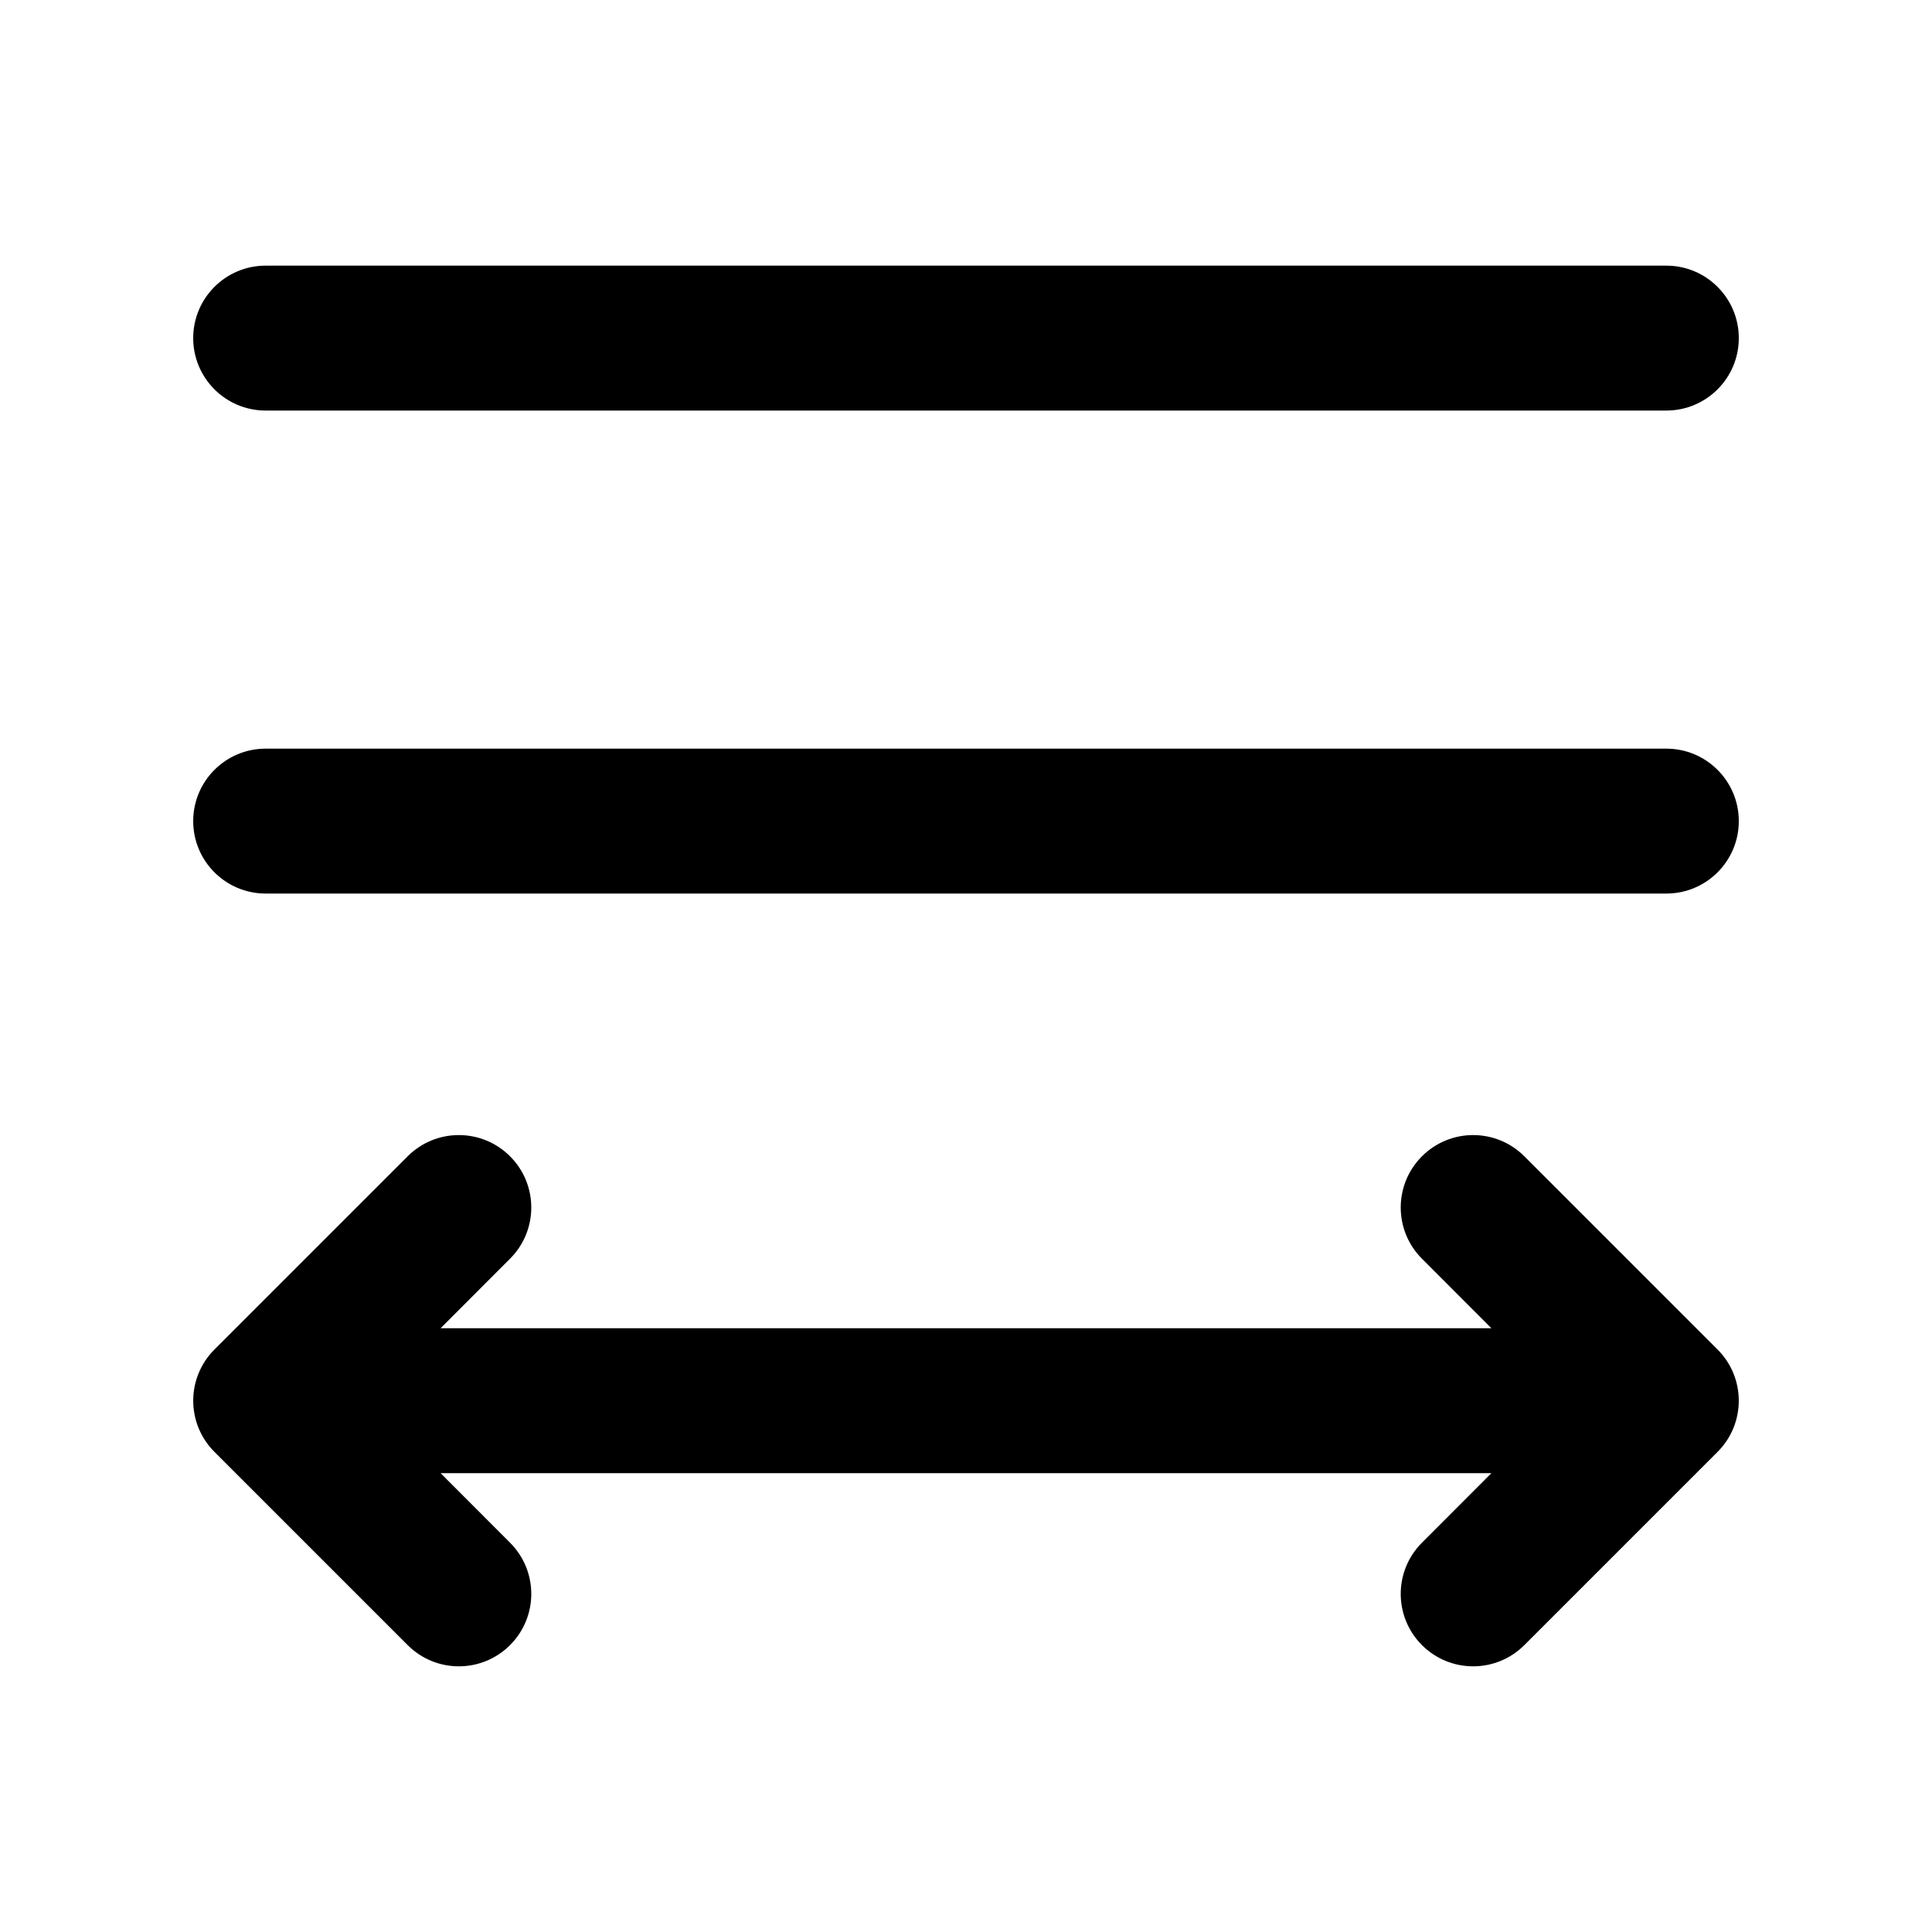
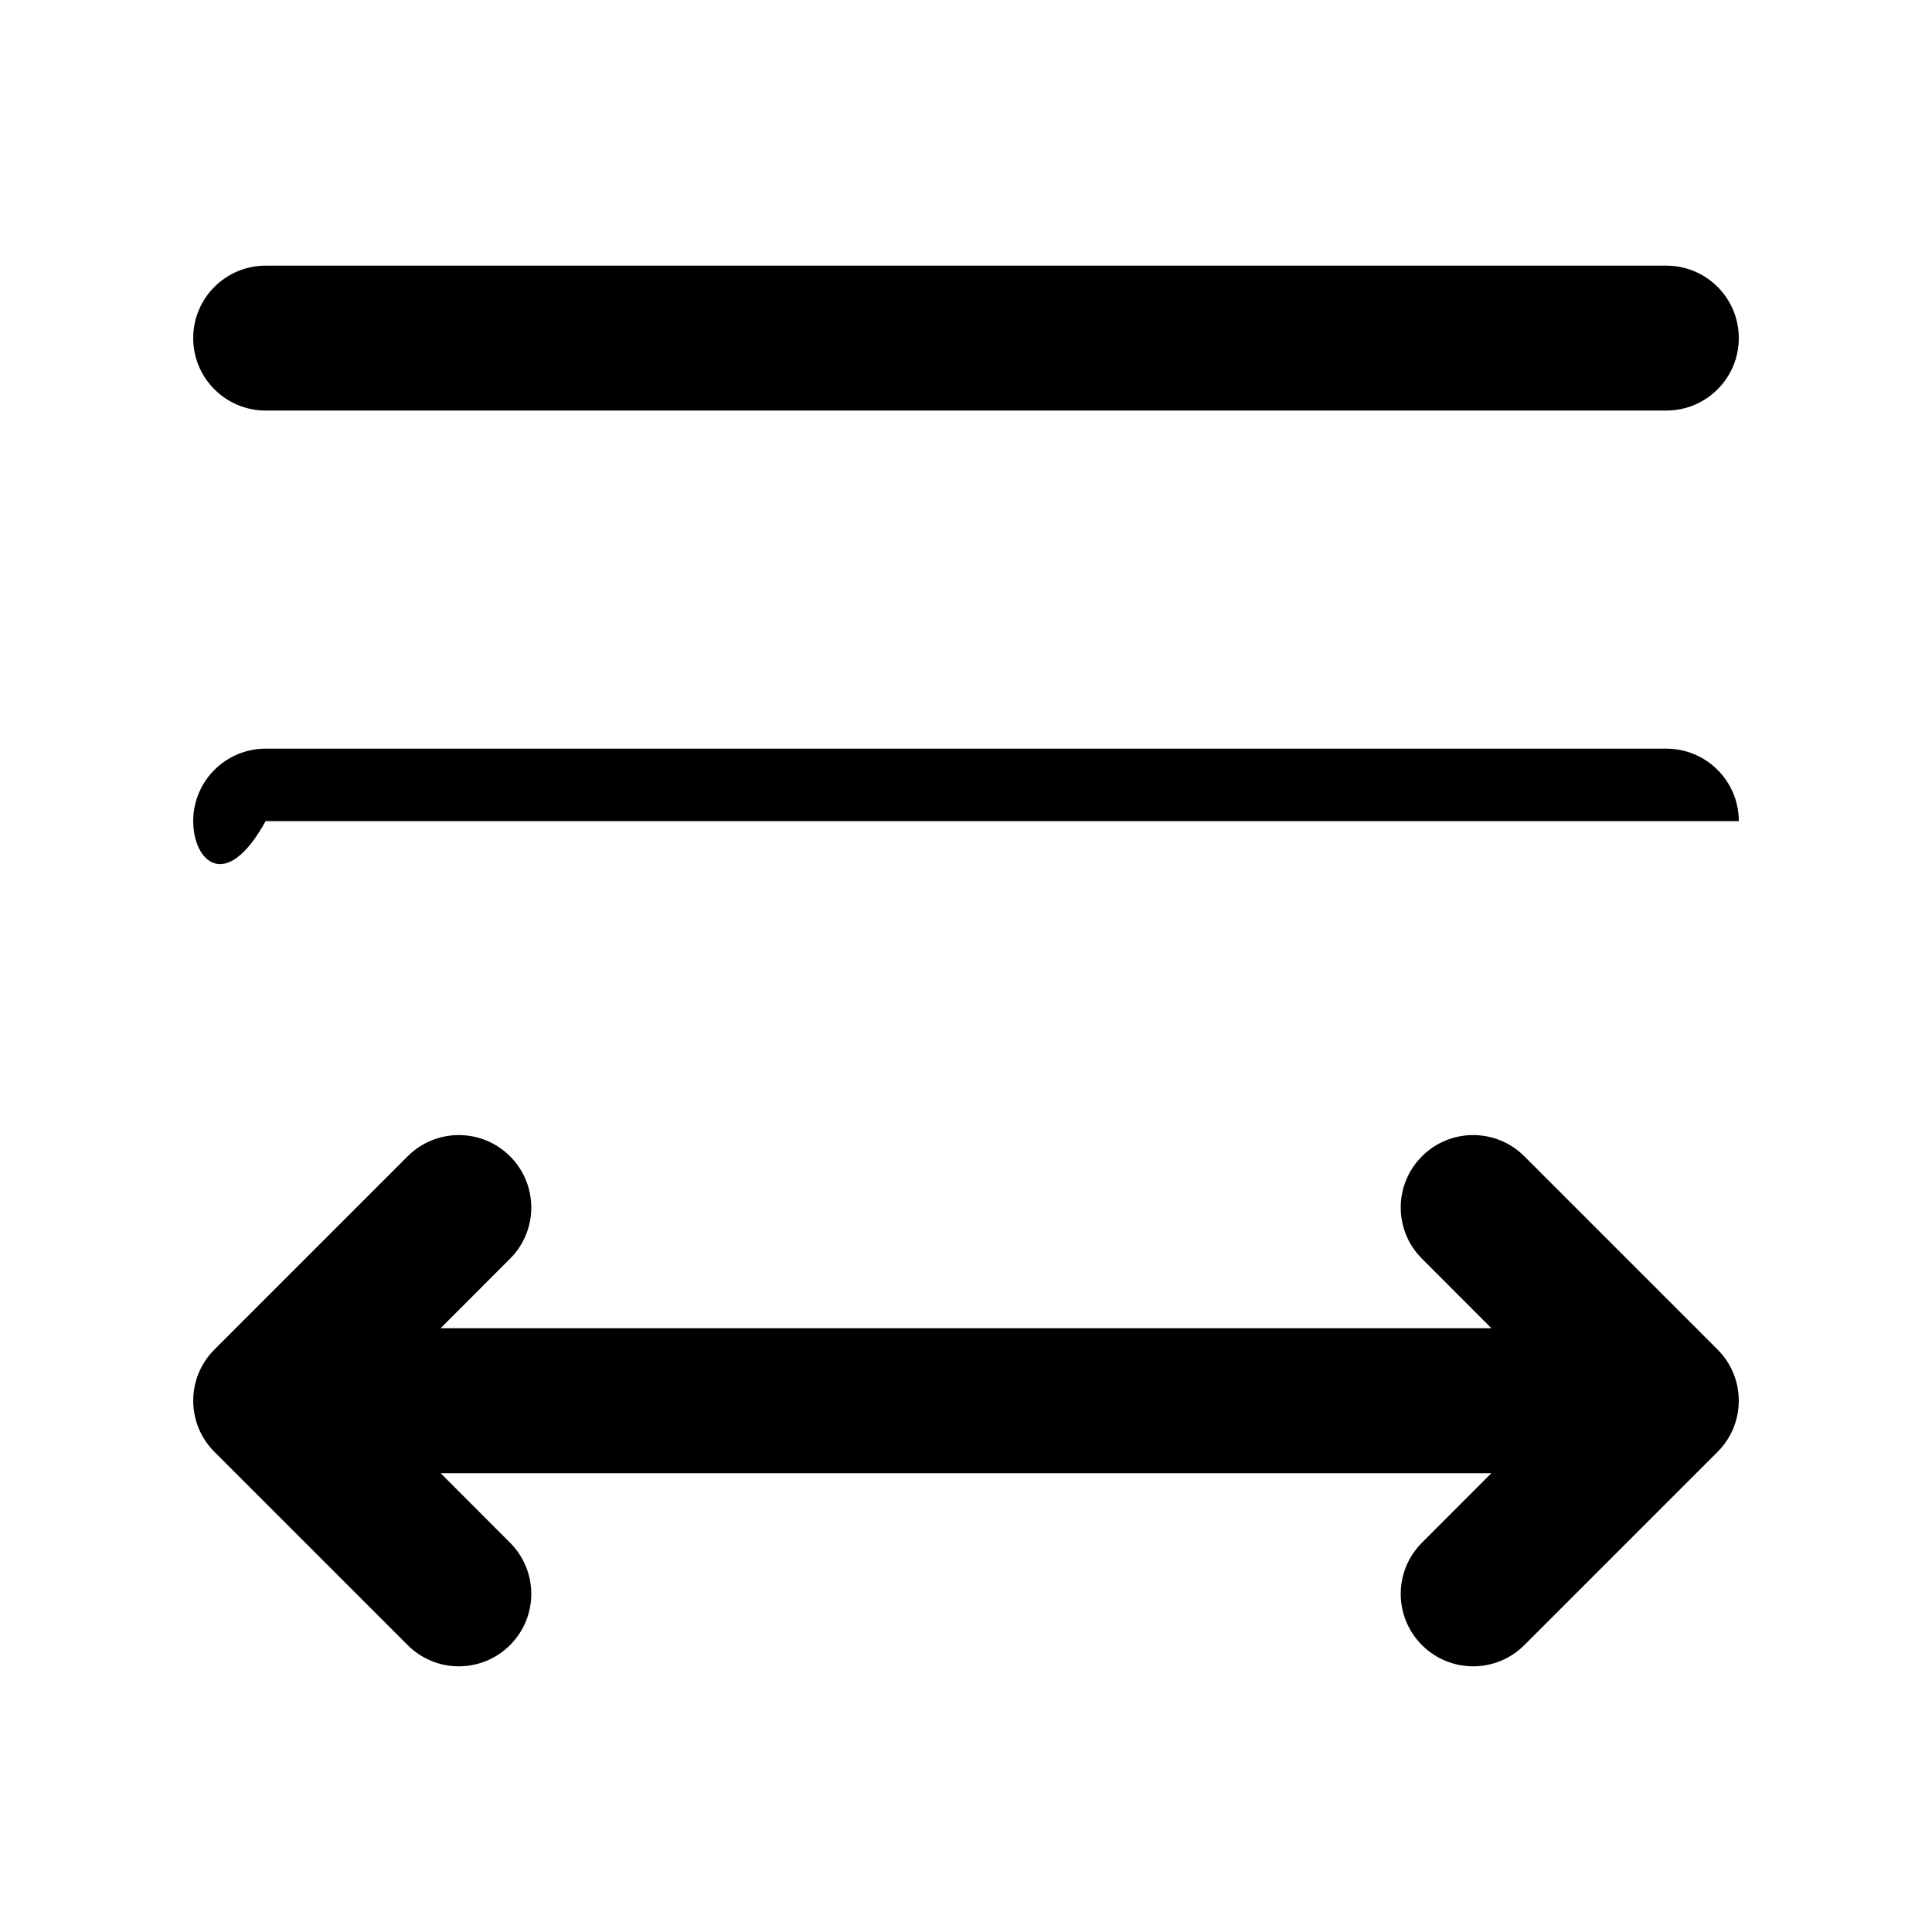
<svg xmlns="http://www.w3.org/2000/svg" viewBox="0 0 20 20" fill="none">
-   <path d="M2 3.5C2 3.086 2.336 2.75 2.75 2.75H17.25C17.664 2.75 18 3.086 18 3.5C18 3.914 17.664 4.25 17.25 4.25H2.75C2.336 4.25 2 3.914 2 3.5ZM2 8.5C2 8.086 2.336 7.75 2.75 7.75H17.25C17.664 7.75 18 8.086 18 8.5C18 8.914 17.664 9.25 17.25 9.25H2.75C2.336 9.25 2 8.914 2 8.5ZM4.561 15.25H15.439L14.72 15.97C14.427 16.263 14.427 16.737 14.72 17.03C15.013 17.323 15.487 17.323 15.78 17.03L17.78 15.03C18.073 14.737 18.073 14.263 17.78 13.97L15.78 11.97C15.487 11.677 15.013 11.677 14.72 11.97C14.427 12.263 14.427 12.737 14.72 13.03L15.439 13.75H4.561L5.28 13.03C5.573 12.737 5.573 12.263 5.28 11.97C4.987 11.677 4.513 11.677 4.22 11.97L2.22 13.97C1.927 14.263 1.927 14.737 2.22 15.03L4.22 17.03C4.513 17.323 4.987 17.323 5.28 17.03C5.573 16.737 5.573 16.263 5.28 15.97L4.561 15.25Z" fill="currentColor" />
+   <path d="M2 3.5C2 3.086 2.336 2.75 2.75 2.75H17.25C17.664 2.75 18 3.086 18 3.5C18 3.914 17.664 4.25 17.25 4.25H2.75C2.336 4.25 2 3.914 2 3.5ZM2 8.5C2 8.086 2.336 7.75 2.75 7.75H17.25C17.664 7.75 18 8.086 18 8.5H2.75C2.336 9.25 2 8.914 2 8.5ZM4.561 15.25H15.439L14.72 15.97C14.427 16.263 14.427 16.737 14.72 17.03C15.013 17.323 15.487 17.323 15.78 17.03L17.78 15.03C18.073 14.737 18.073 14.263 17.78 13.97L15.78 11.97C15.487 11.677 15.013 11.677 14.72 11.97C14.427 12.263 14.427 12.737 14.72 13.03L15.439 13.75H4.561L5.28 13.03C5.573 12.737 5.573 12.263 5.28 11.97C4.987 11.677 4.513 11.677 4.22 11.97L2.22 13.97C1.927 14.263 1.927 14.737 2.22 15.03L4.22 17.03C4.513 17.323 4.987 17.323 5.28 17.03C5.573 16.737 5.573 16.263 5.28 15.97L4.561 15.25Z" fill="currentColor" />
</svg>